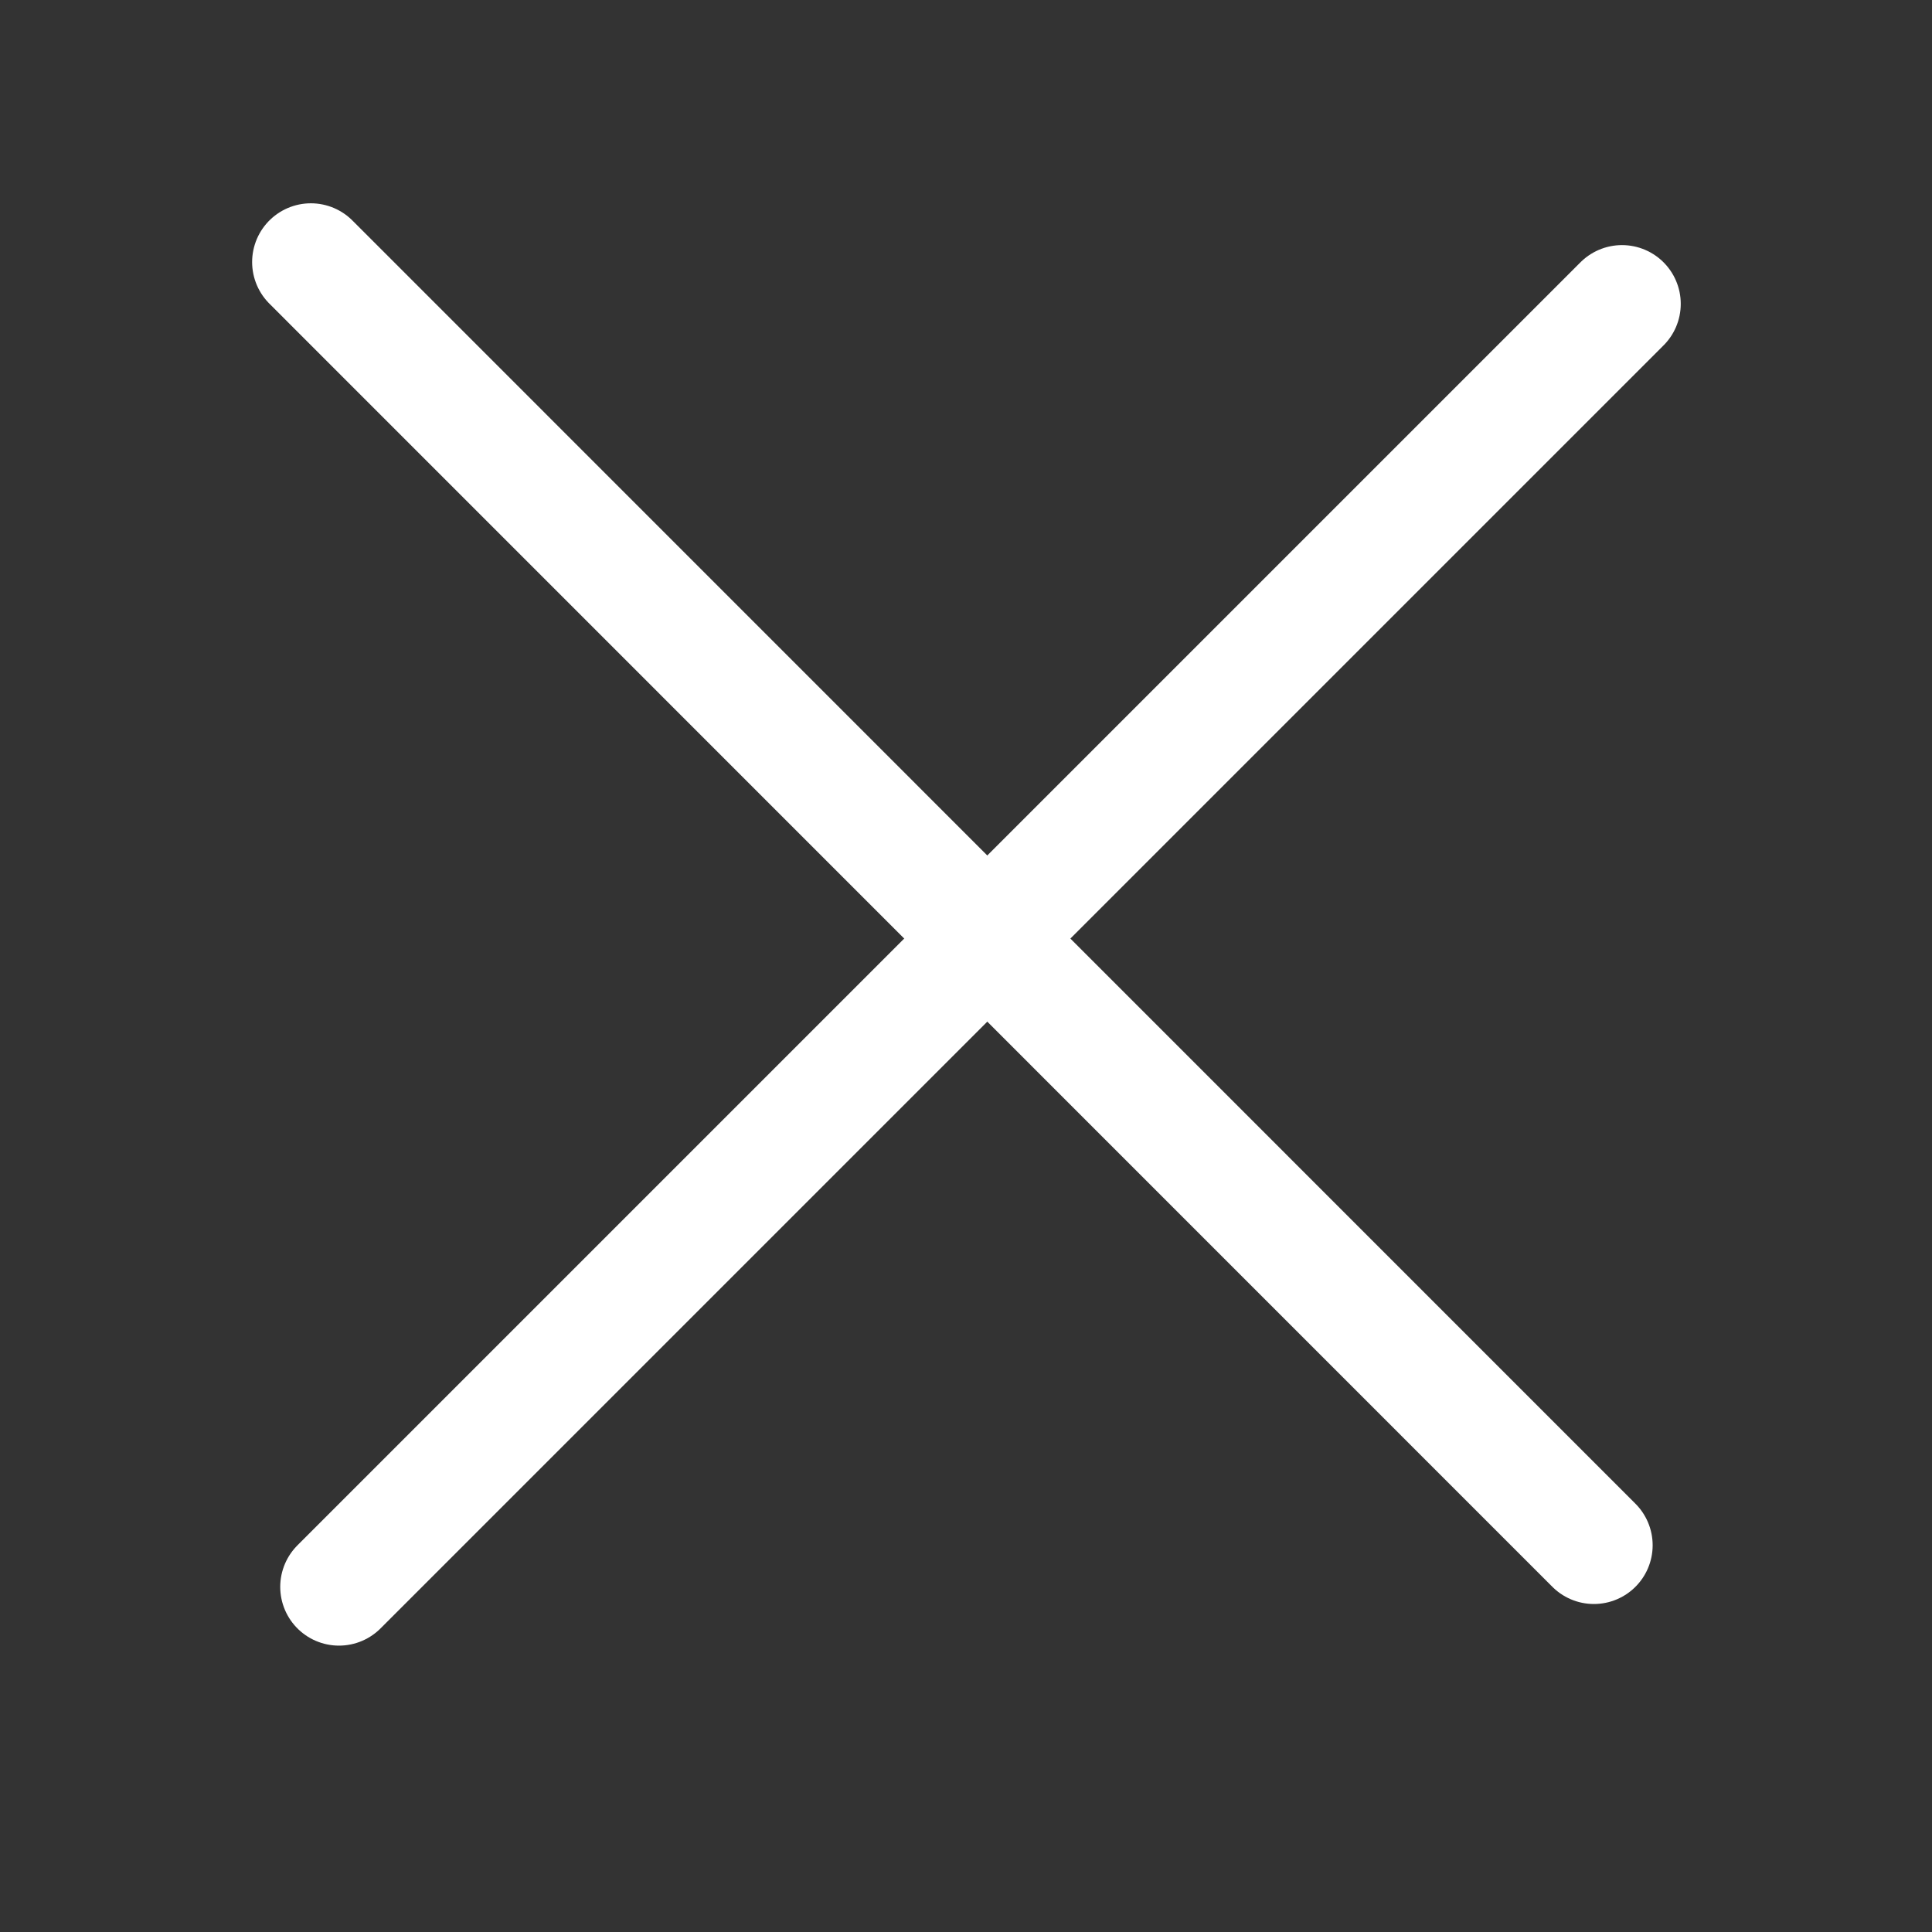
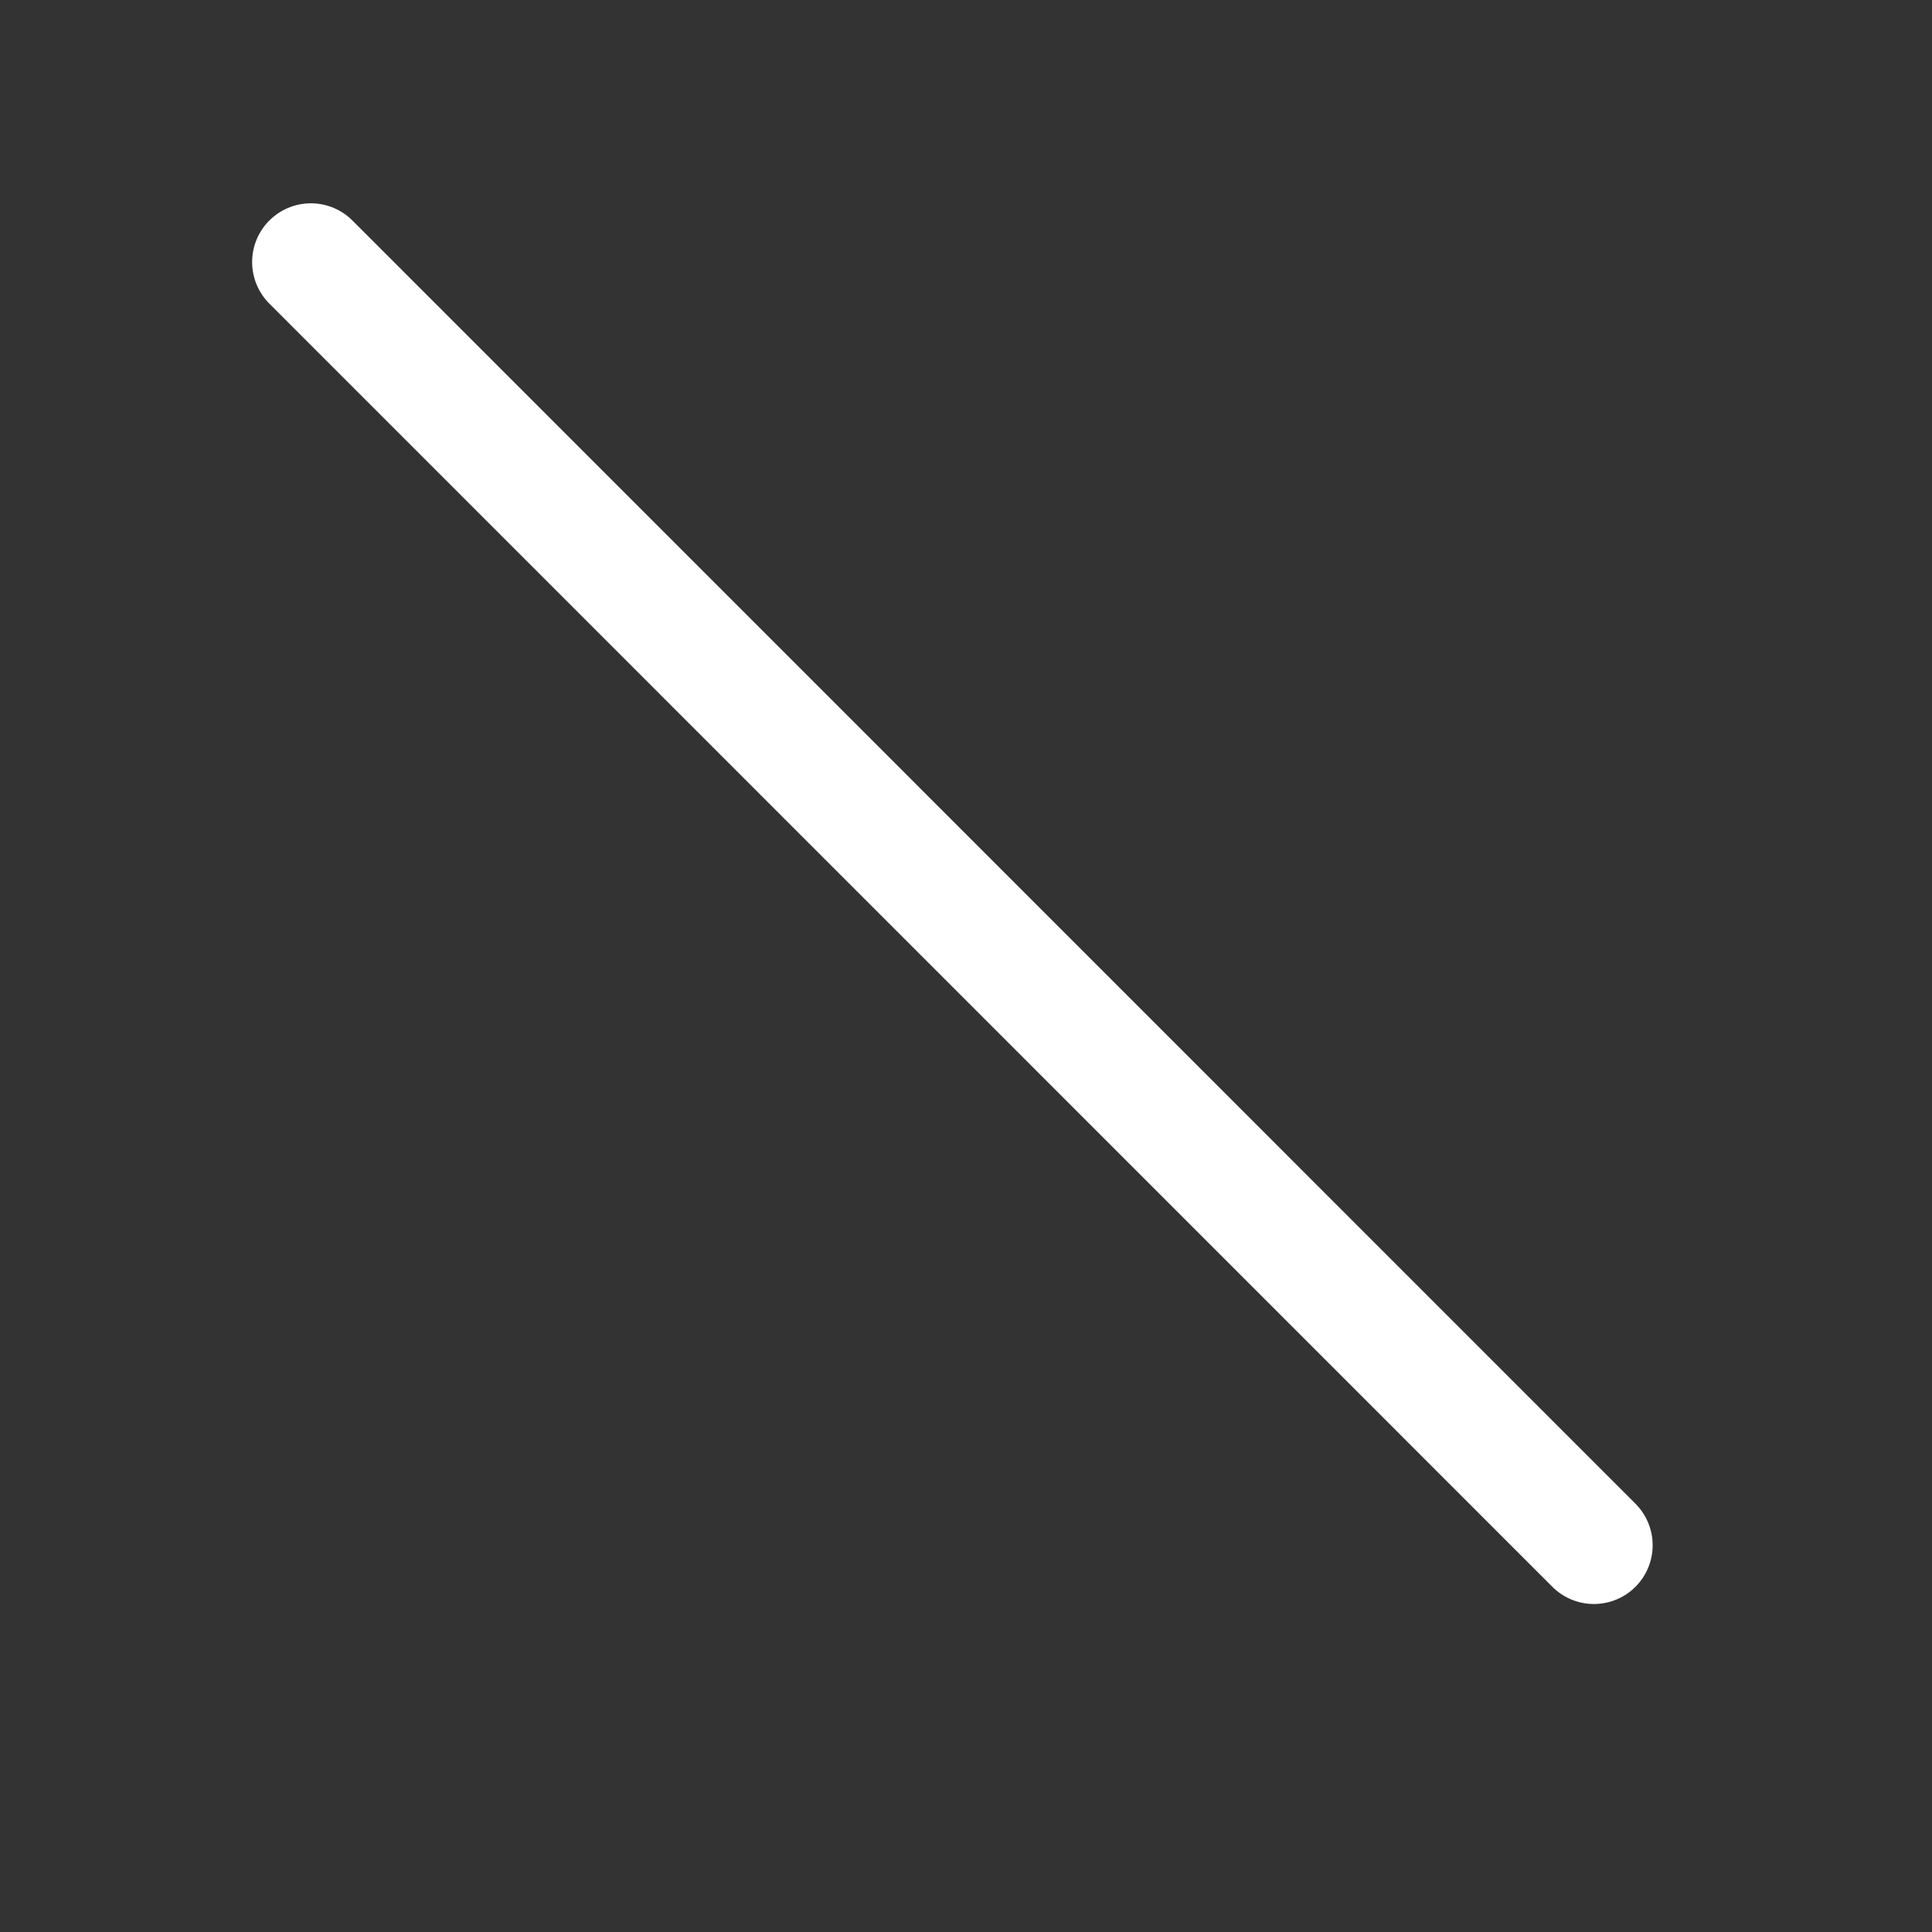
<svg xmlns="http://www.w3.org/2000/svg" width="11" height="11" viewBox="0 0 11 11" fill="none">
  <rect x="0" y="0" width="11" height="11" fill="#333333" stroke="none" />
  <line x1="1.77" y1="1.492" x2="9.075" y2="8.798" stroke="white" stroke-width="0.669" stroke-linecap="round" />
-   <line x1="1.93" y1="9.035" x2="9.235" y2="1.73" stroke="white" stroke-width="0.669" stroke-linecap="round" />
</svg>